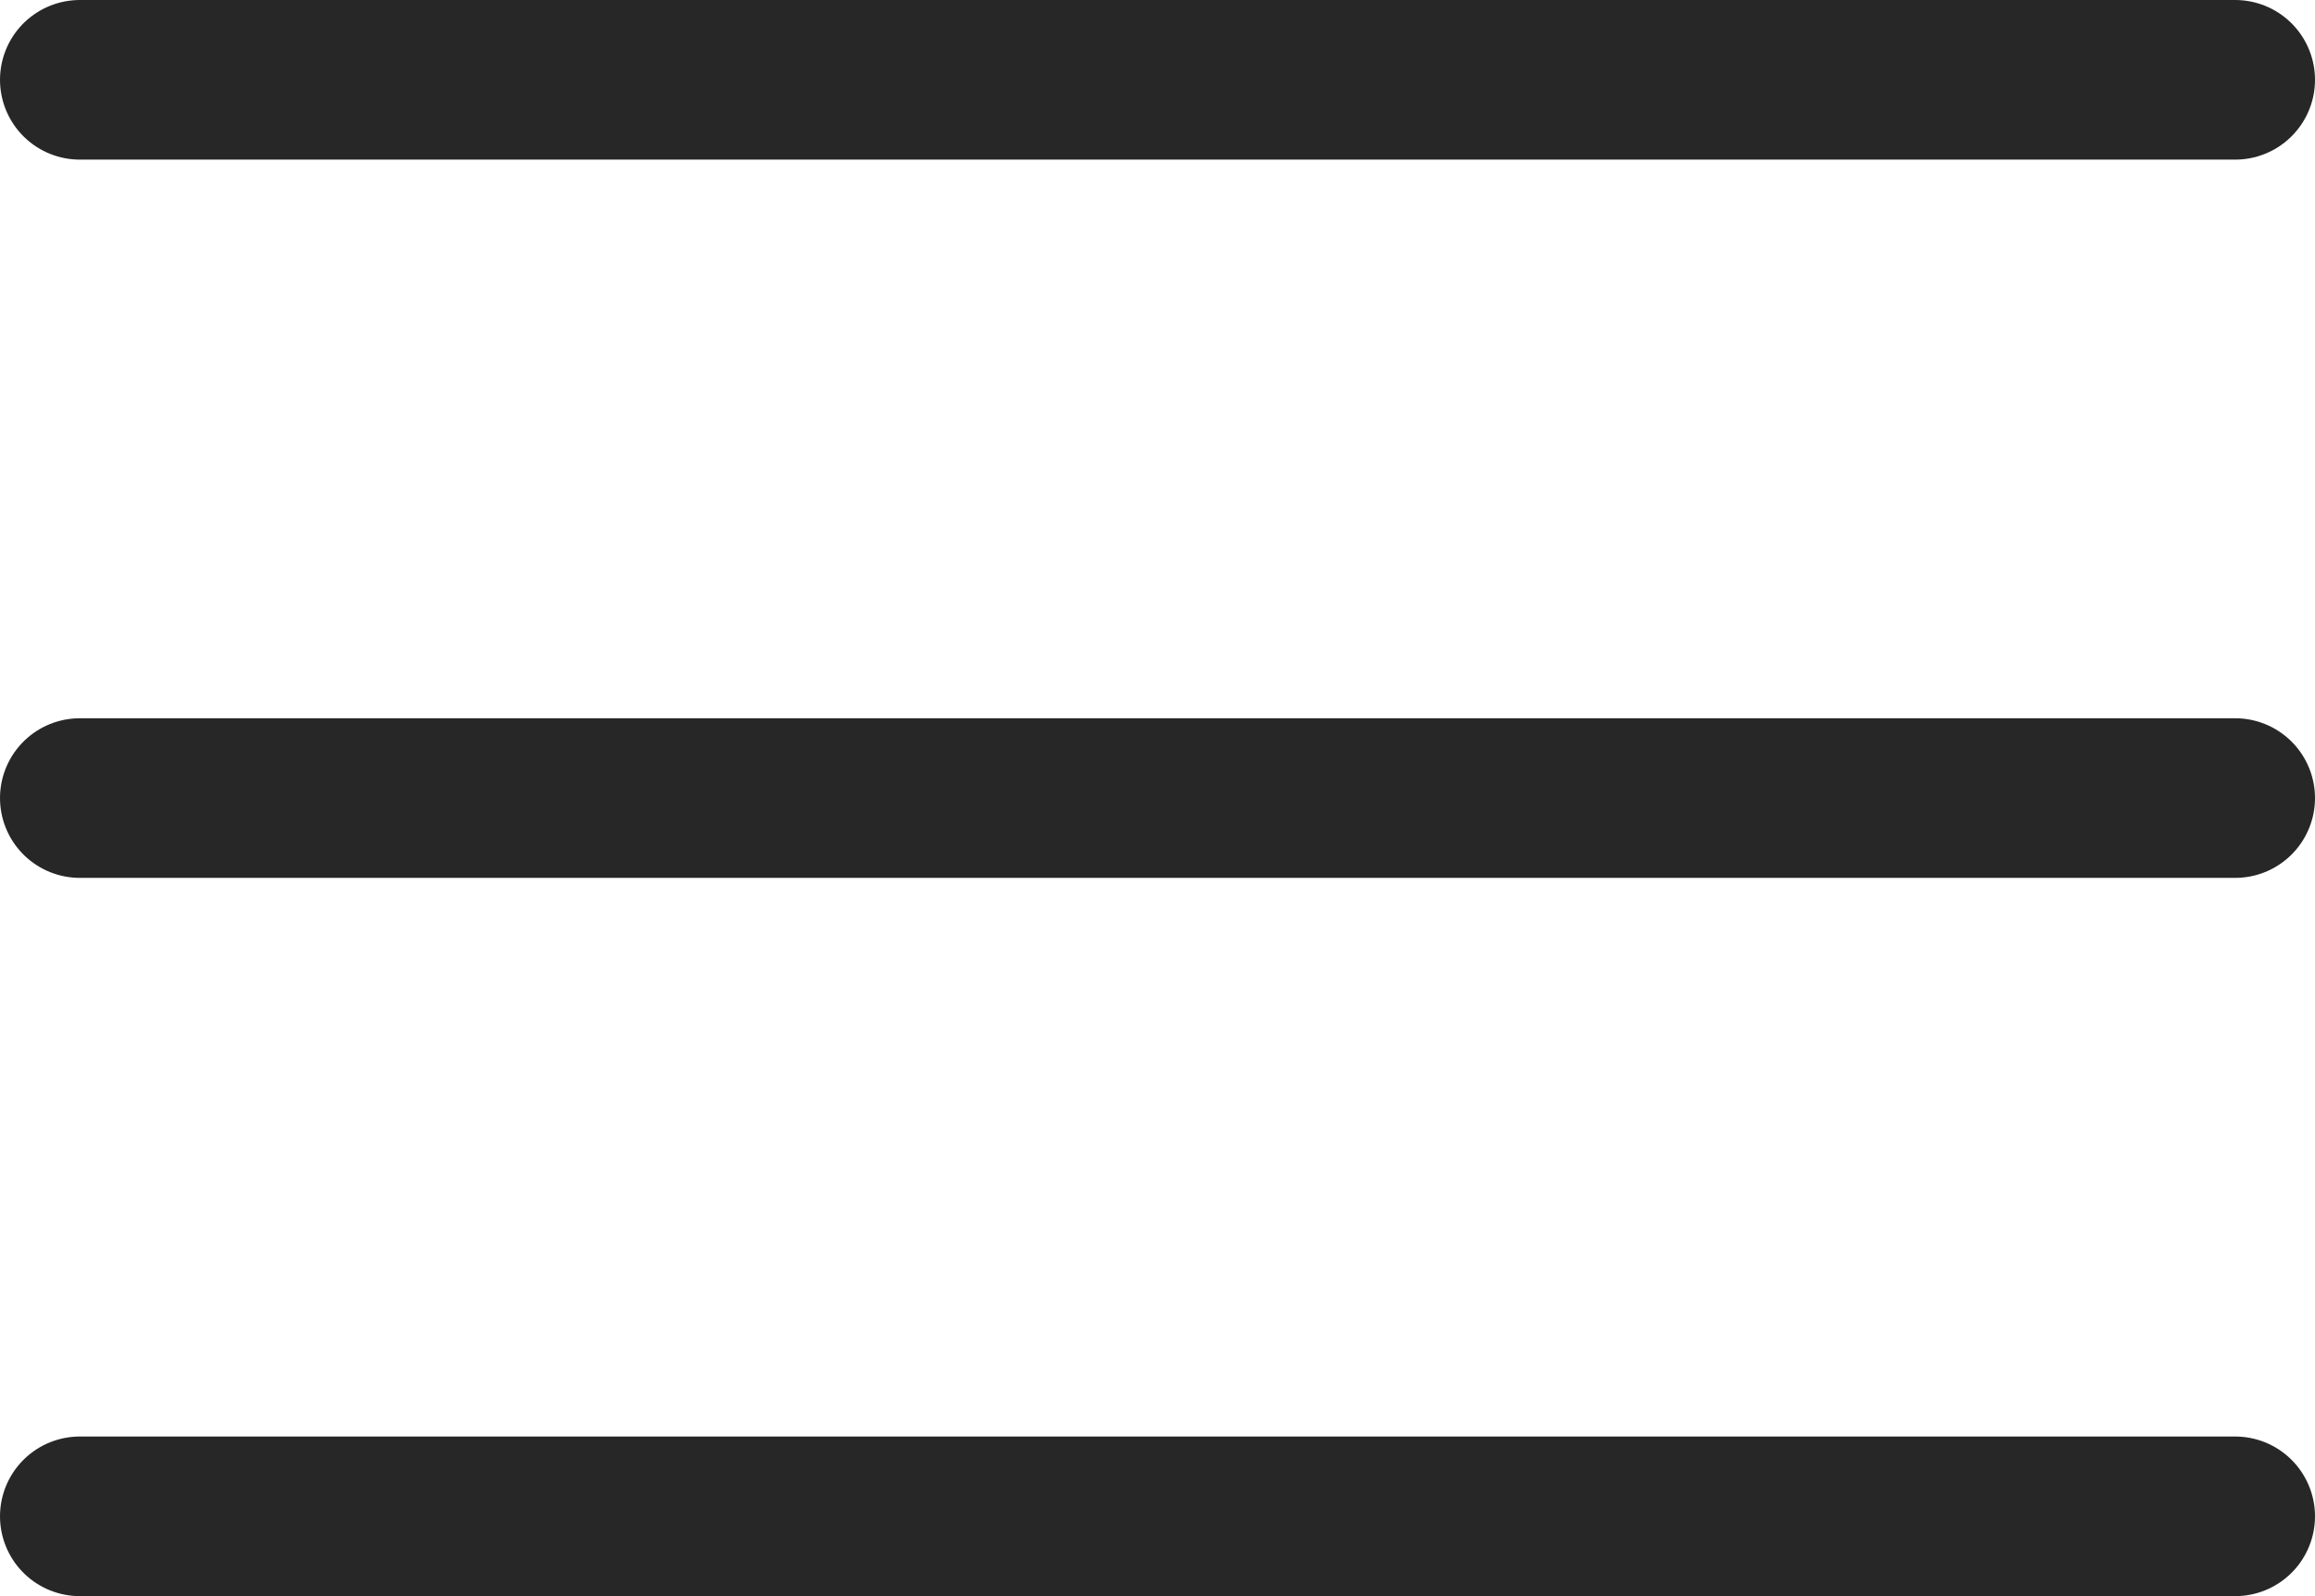
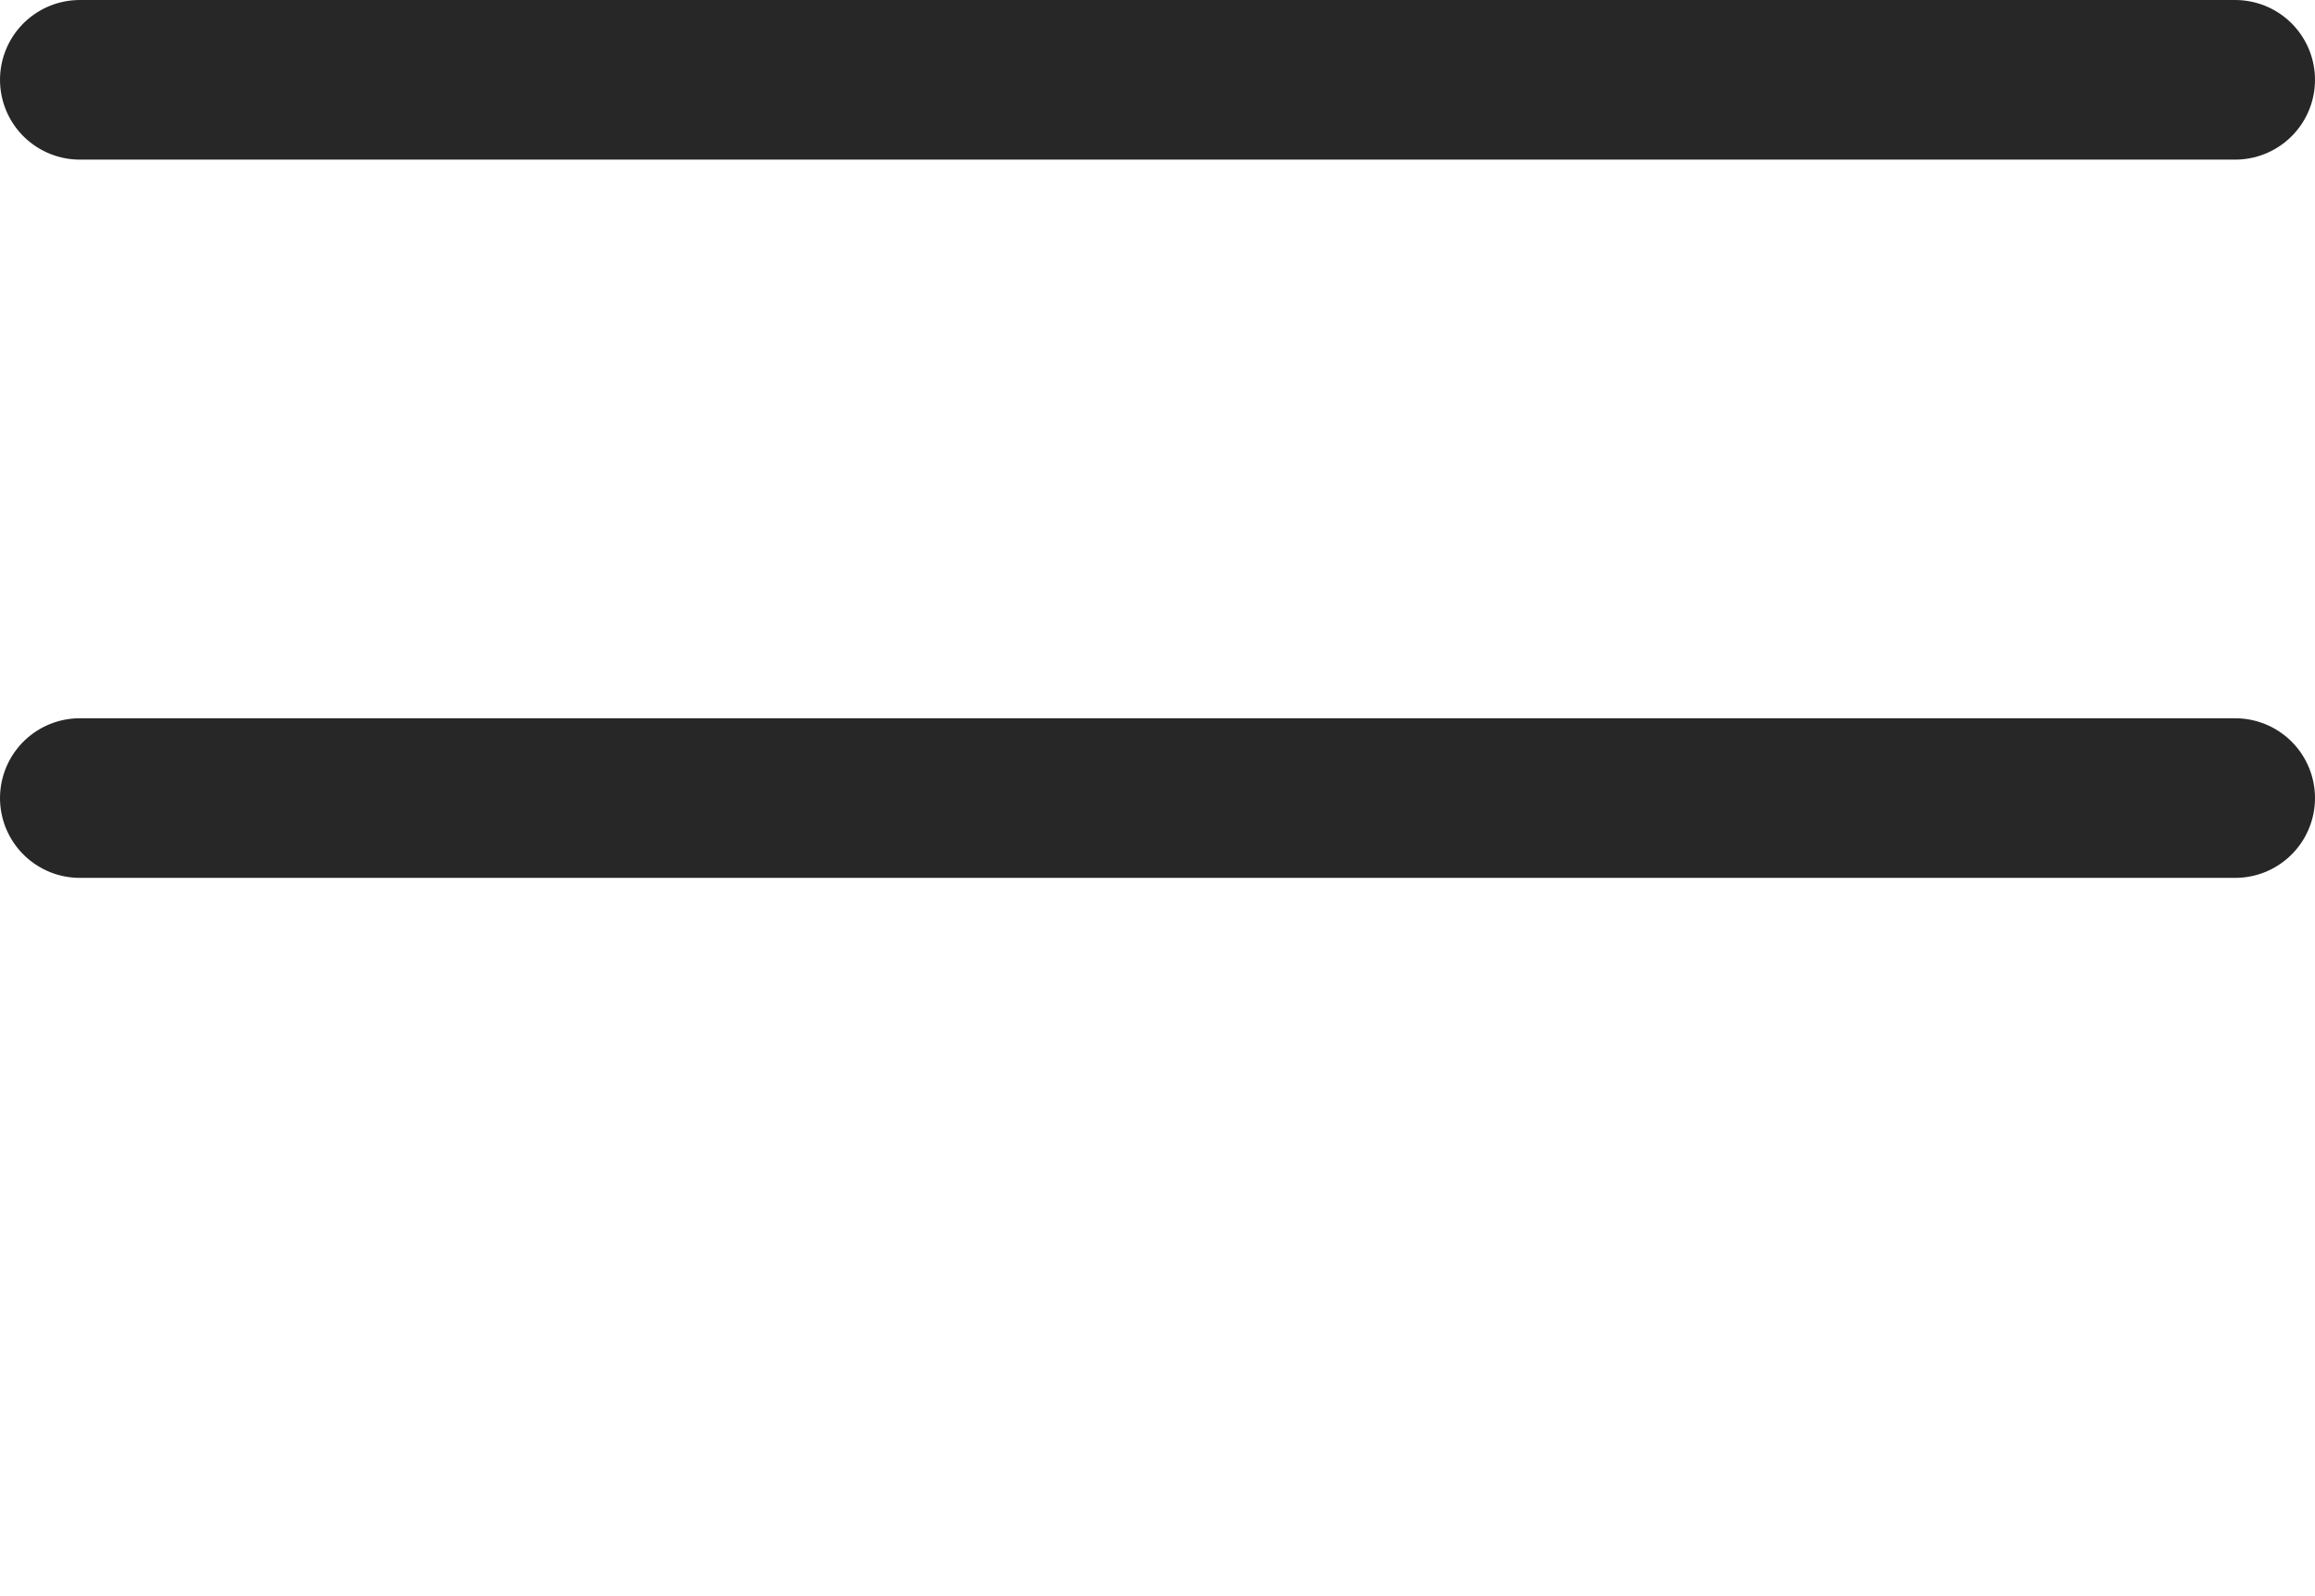
<svg xmlns="http://www.w3.org/2000/svg" width="29" height="20" viewBox="0 0 29 20">
-   <path id="Icon_feather-menu" data-name="Icon feather-menu" d="M4.5,18h27M4.5,9h27M4.5,27h27" transform="translate(-3.5 -8)" fill="none" stroke="#272727" stroke-linecap="round" stroke-linejoin="round" stroke-width="2" />
+   <path id="Icon_feather-menu" data-name="Icon feather-menu" d="M4.5,18h27M4.5,9h27M4.5,27" transform="translate(-3.5 -8)" fill="none" stroke="#272727" stroke-linecap="round" stroke-linejoin="round" stroke-width="2" />
</svg>